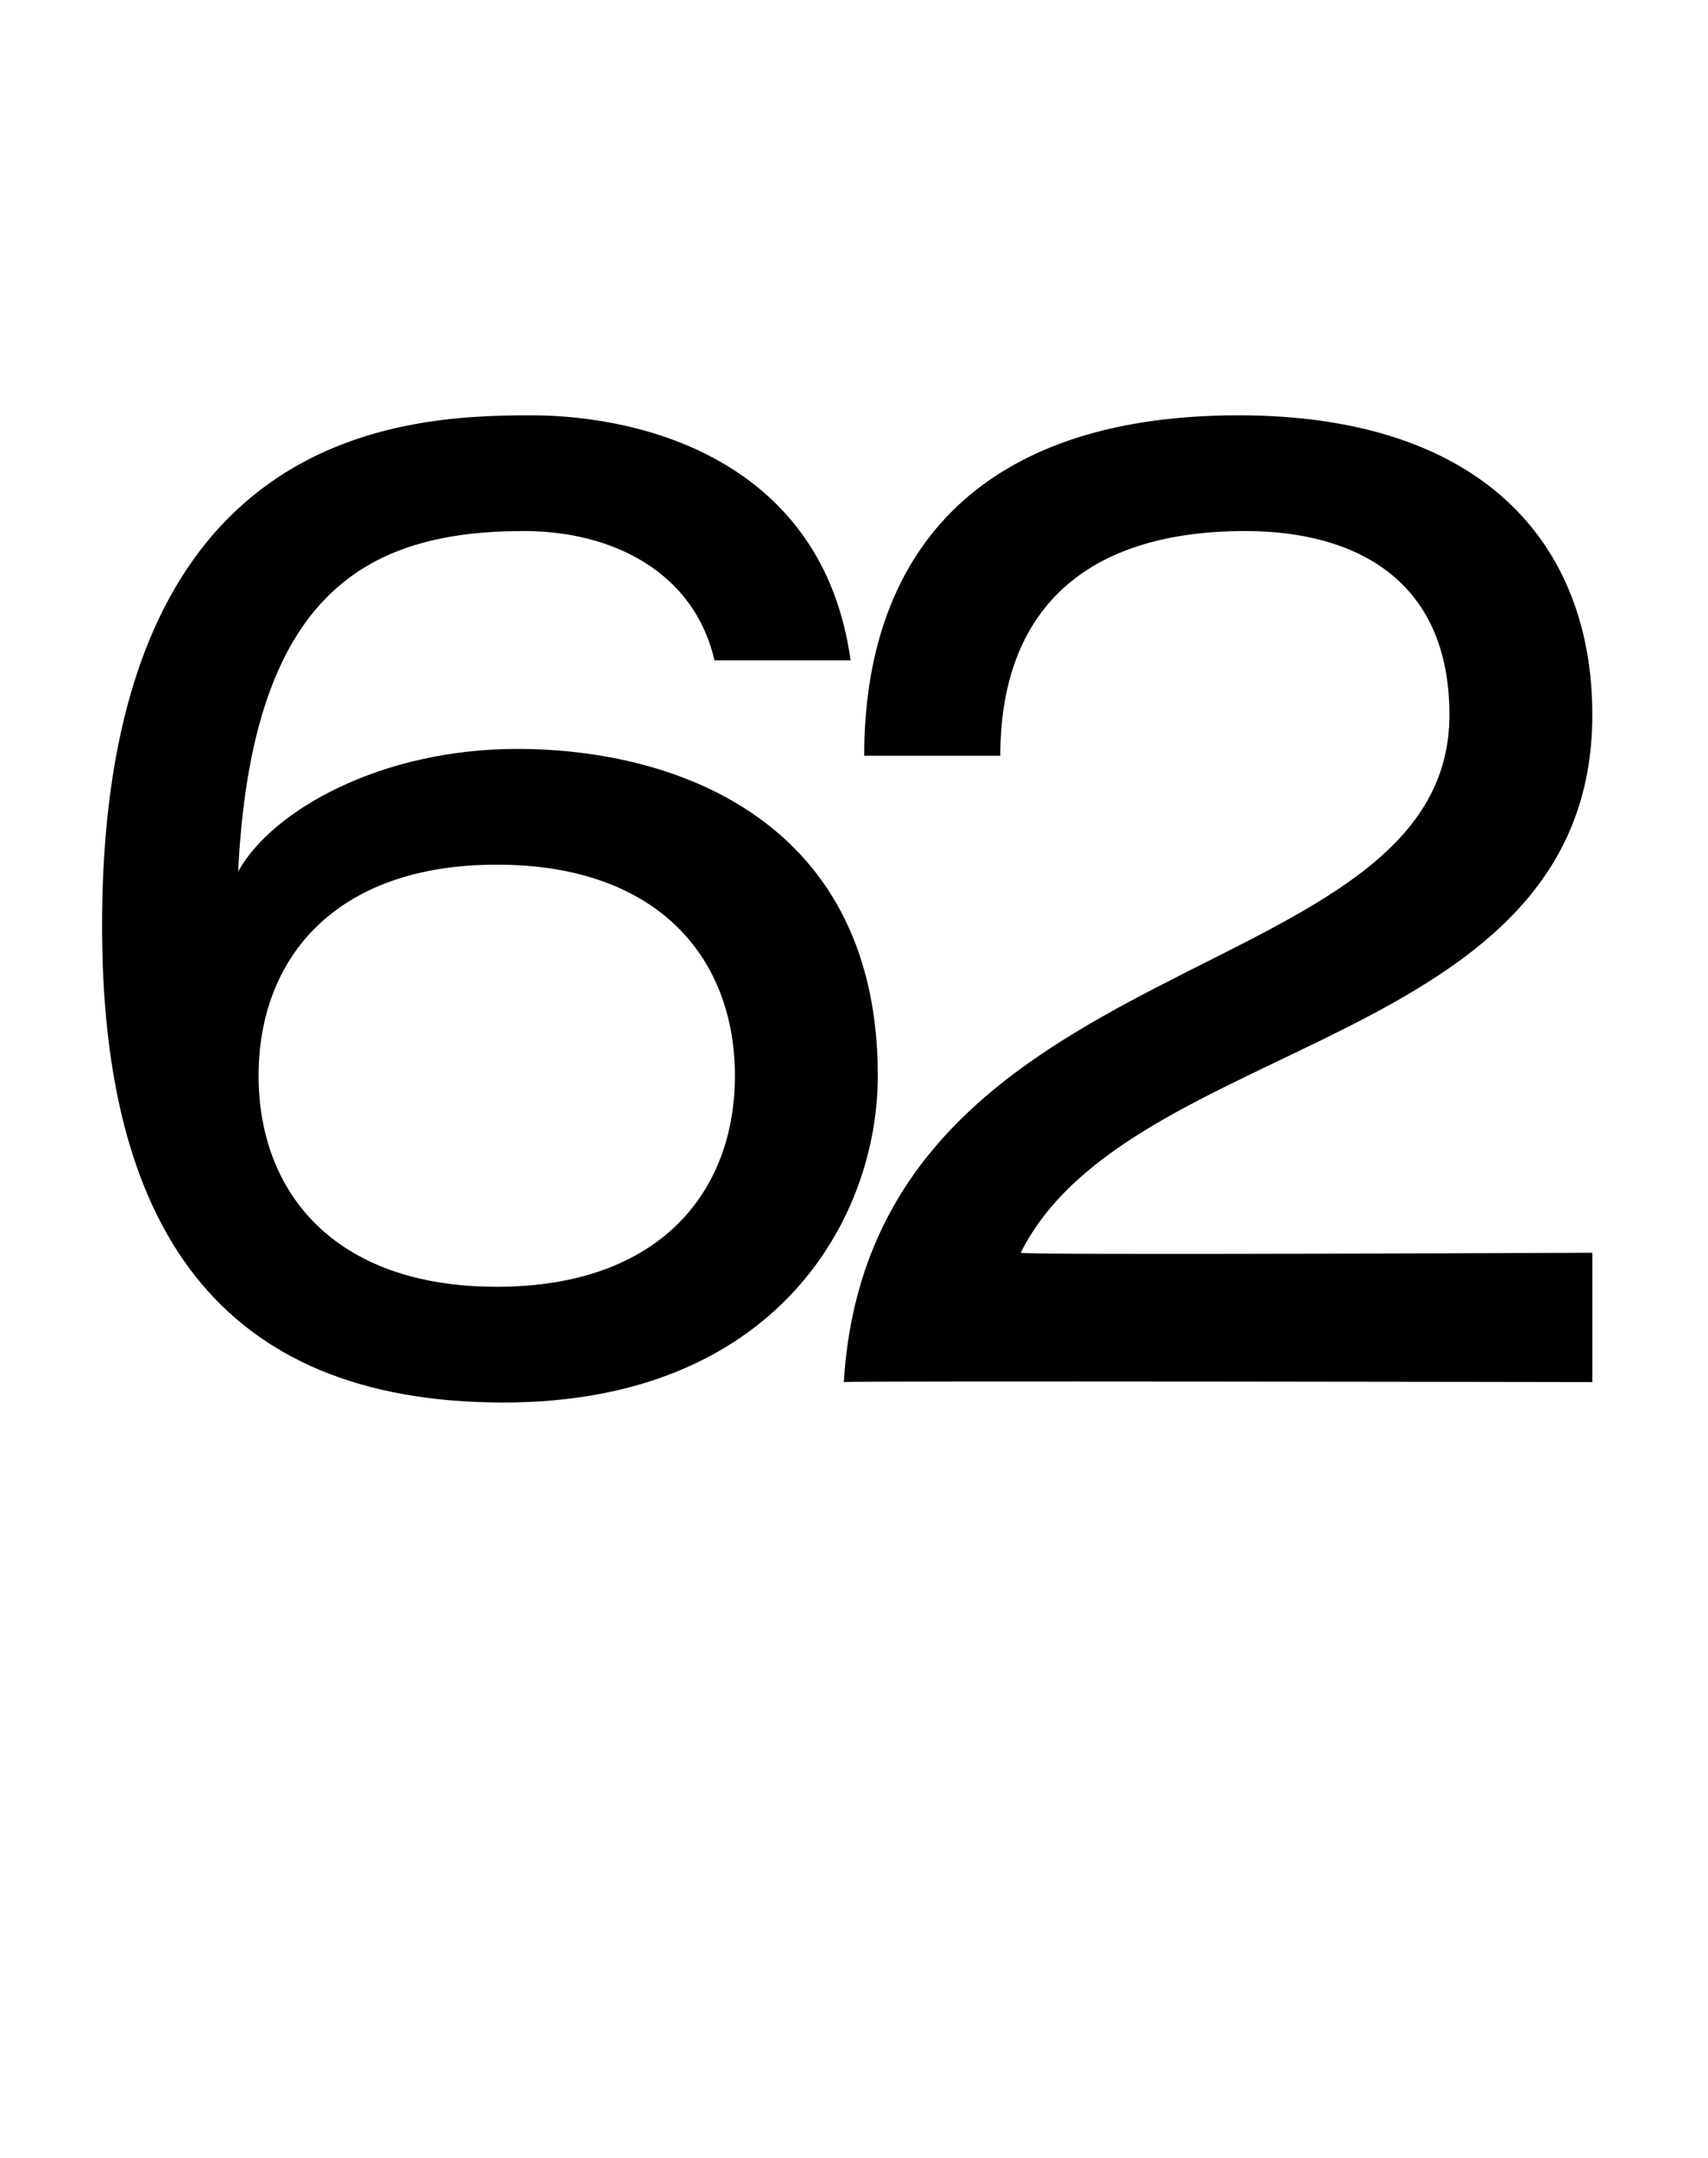
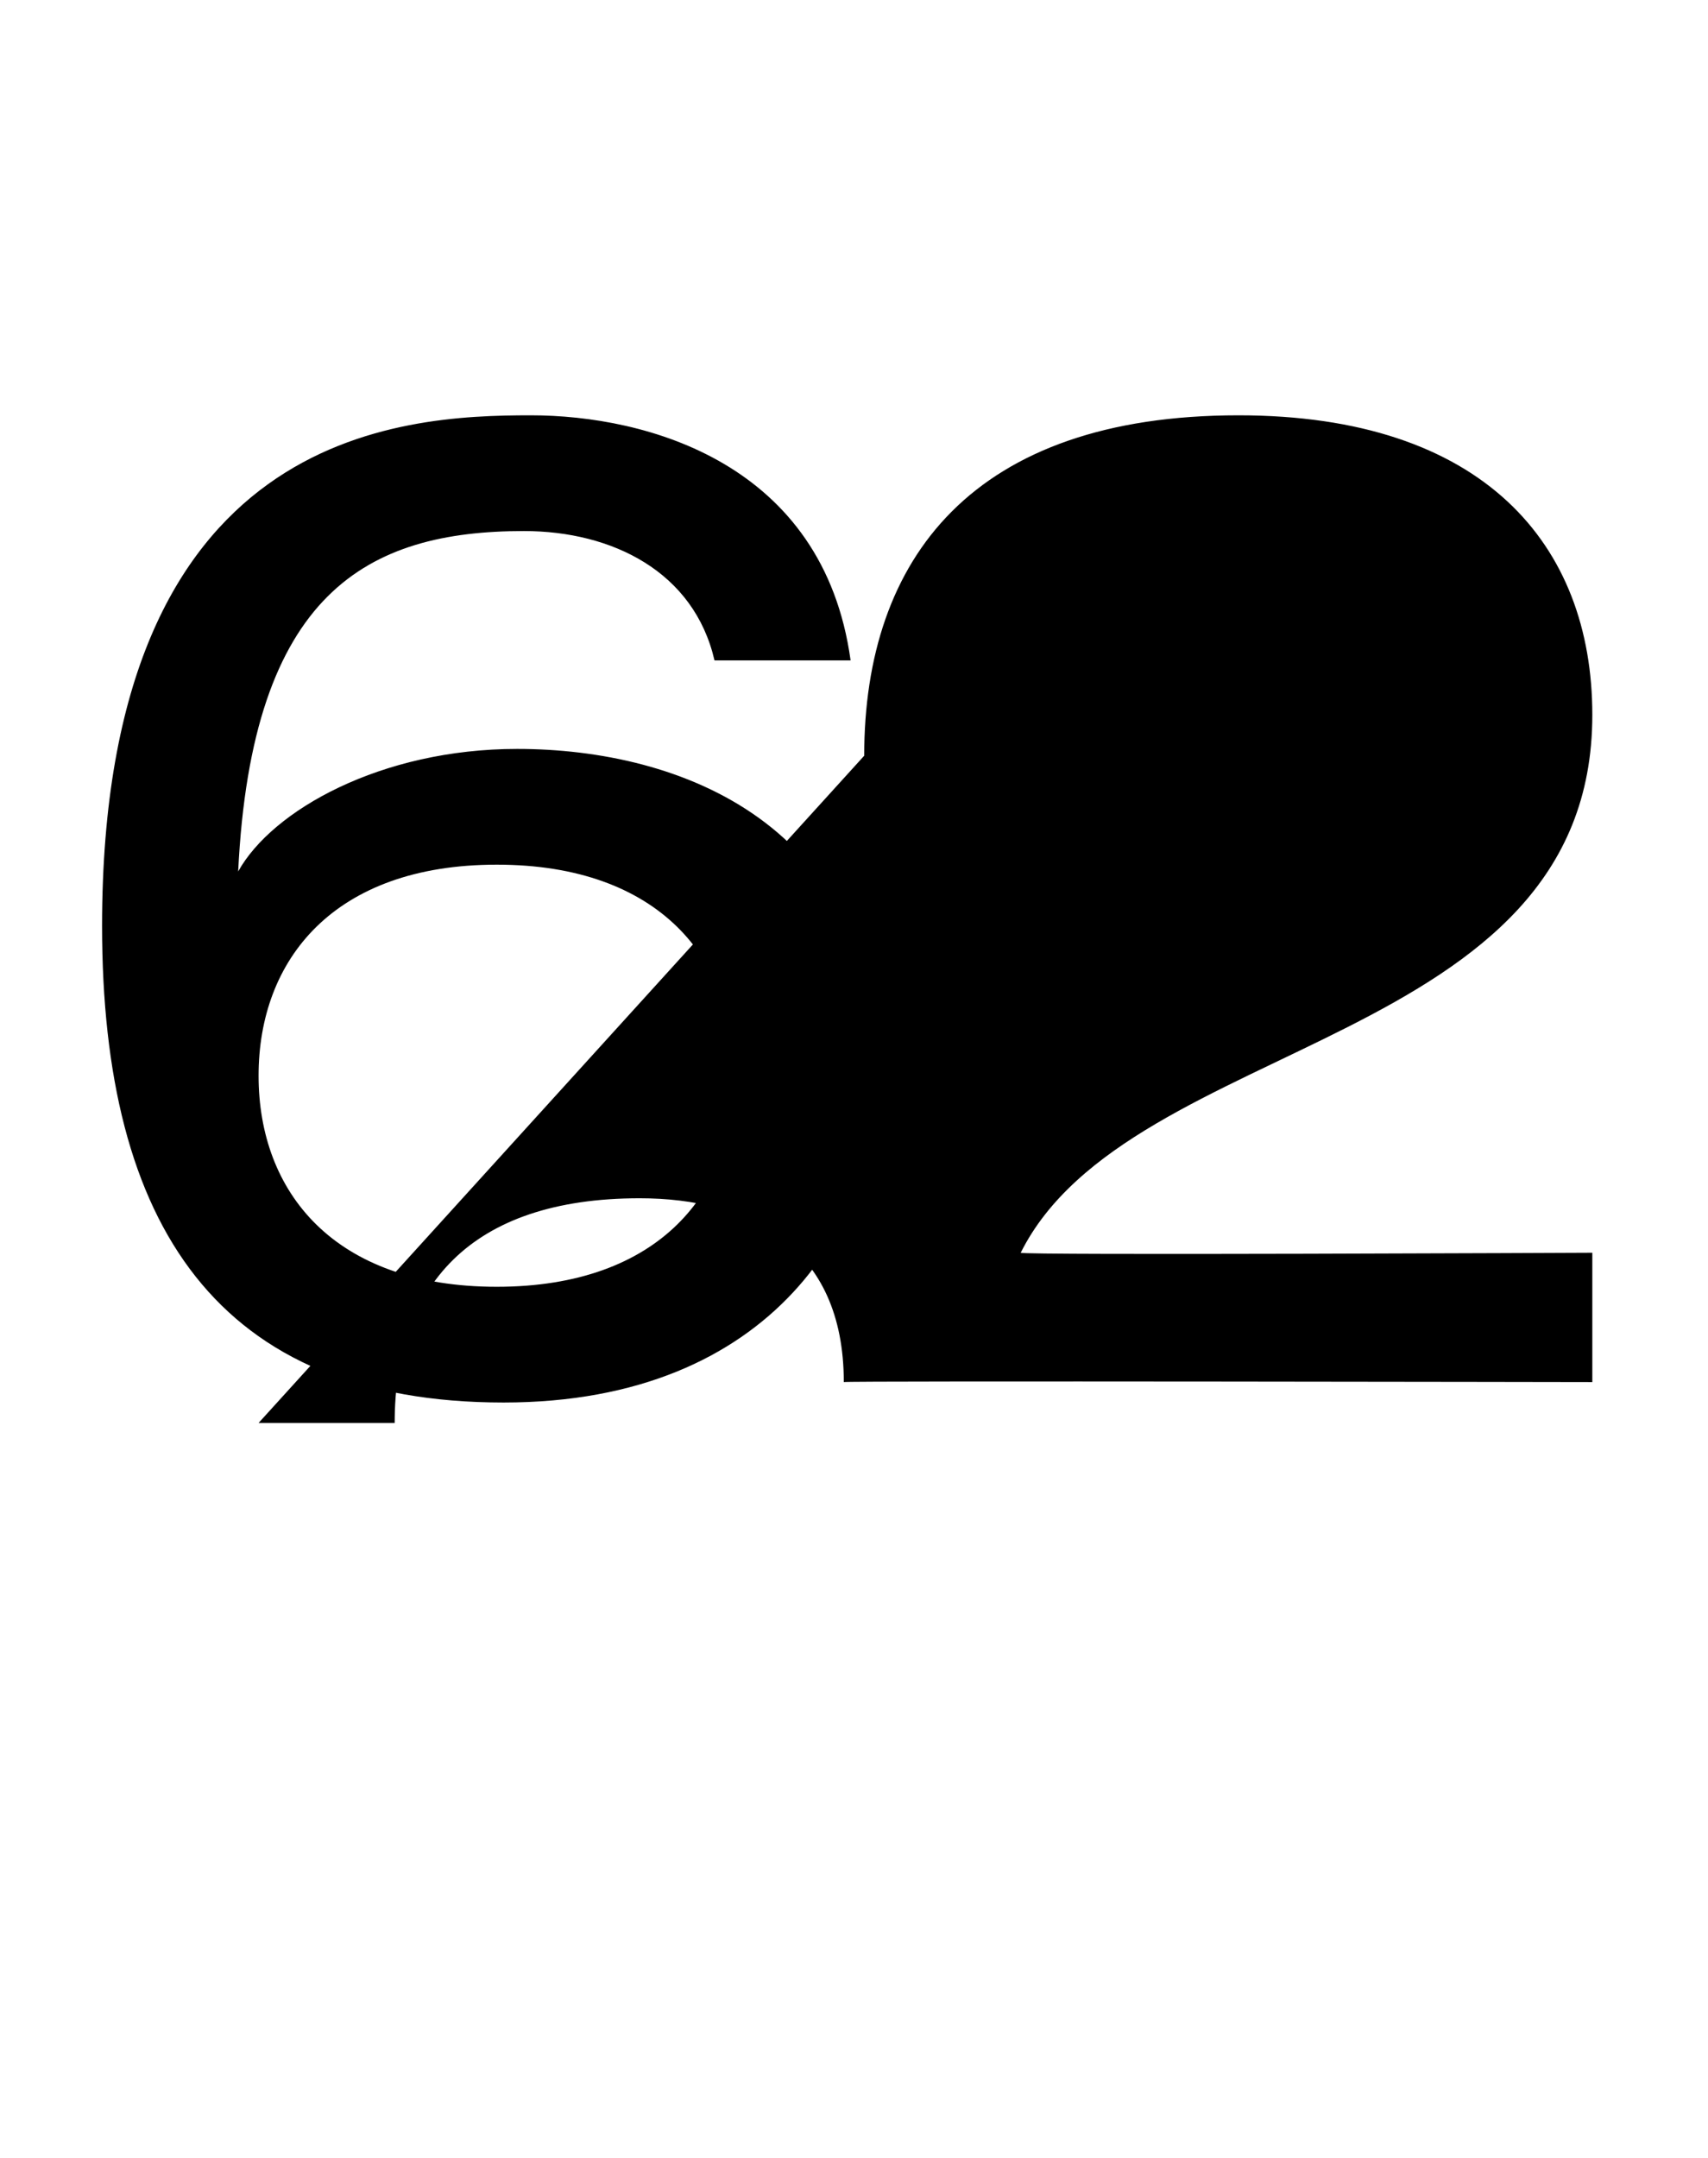
<svg xmlns="http://www.w3.org/2000/svg" version="1.1" width="25.1px" height="31.7px" viewBox="0 -6 25.1 31.7" style="top:-6px">
  <desc>62</desc>
  <defs />
  <g id="Polygon82327">
-     <path d="m7.3 6.7c-2.4 0-3.5 1.4-3.5 3.1c0 1.7 1.1 3.1 3.5 3.1c2.4 0 3.5-1.4 3.5-3.1c0-1.7-1.1-3.1-3.5-3.1zm3.2-3C10.2 2.4 9 1.8 7.7 1.8c-2.3 0-4 .9-4.2 5C4 5.9 5.6 5 7.6 5c2.4 0 5.3 1.1 5.3 4.8c0 2.1-1.5 4.8-5.5 4.8c-4.2 0-5.9-2.6-5.9-7C1.5.3 5.9.1 7.8.1c1.7 0 4.3.7 4.7 3.6h-2zm2.2 1.4c0-2.9 1.6-5 5.5-5c3.6 0 5.2 1.9 5.2 4.4c0 4.9-6.8 4.7-8.4 7.9c-.03.04 8.4 0 8.4 0v1.9s-11.01-.02-11 0c.4-6.5 8.9-5.7 8.9-9.8c0-2-1.4-2.7-3-2.7c-2.5 0-3.6 1.3-3.6 3.3h-2z" stroke="none" fill="#000" />
+     <path d="m7.3 6.7c-2.4 0-3.5 1.4-3.5 3.1c0 1.7 1.1 3.1 3.5 3.1c2.4 0 3.5-1.4 3.5-3.1c0-1.7-1.1-3.1-3.5-3.1zm3.2-3C10.2 2.4 9 1.8 7.7 1.8c-2.3 0-4 .9-4.2 5C4 5.9 5.6 5 7.6 5c2.4 0 5.3 1.1 5.3 4.8c0 2.1-1.5 4.8-5.5 4.8c-4.2 0-5.9-2.6-5.9-7C1.5.3 5.9.1 7.8.1c1.7 0 4.3.7 4.7 3.6h-2zm2.2 1.4c0-2.9 1.6-5 5.5-5c3.6 0 5.2 1.9 5.2 4.4c0 4.9-6.8 4.7-8.4 7.9c-.03.04 8.4 0 8.4 0v1.9s-11.01-.02-11 0c0-2-1.4-2.7-3-2.7c-2.5 0-3.6 1.3-3.6 3.3h-2z" stroke="none" fill="#000" />
  </g>
</svg>